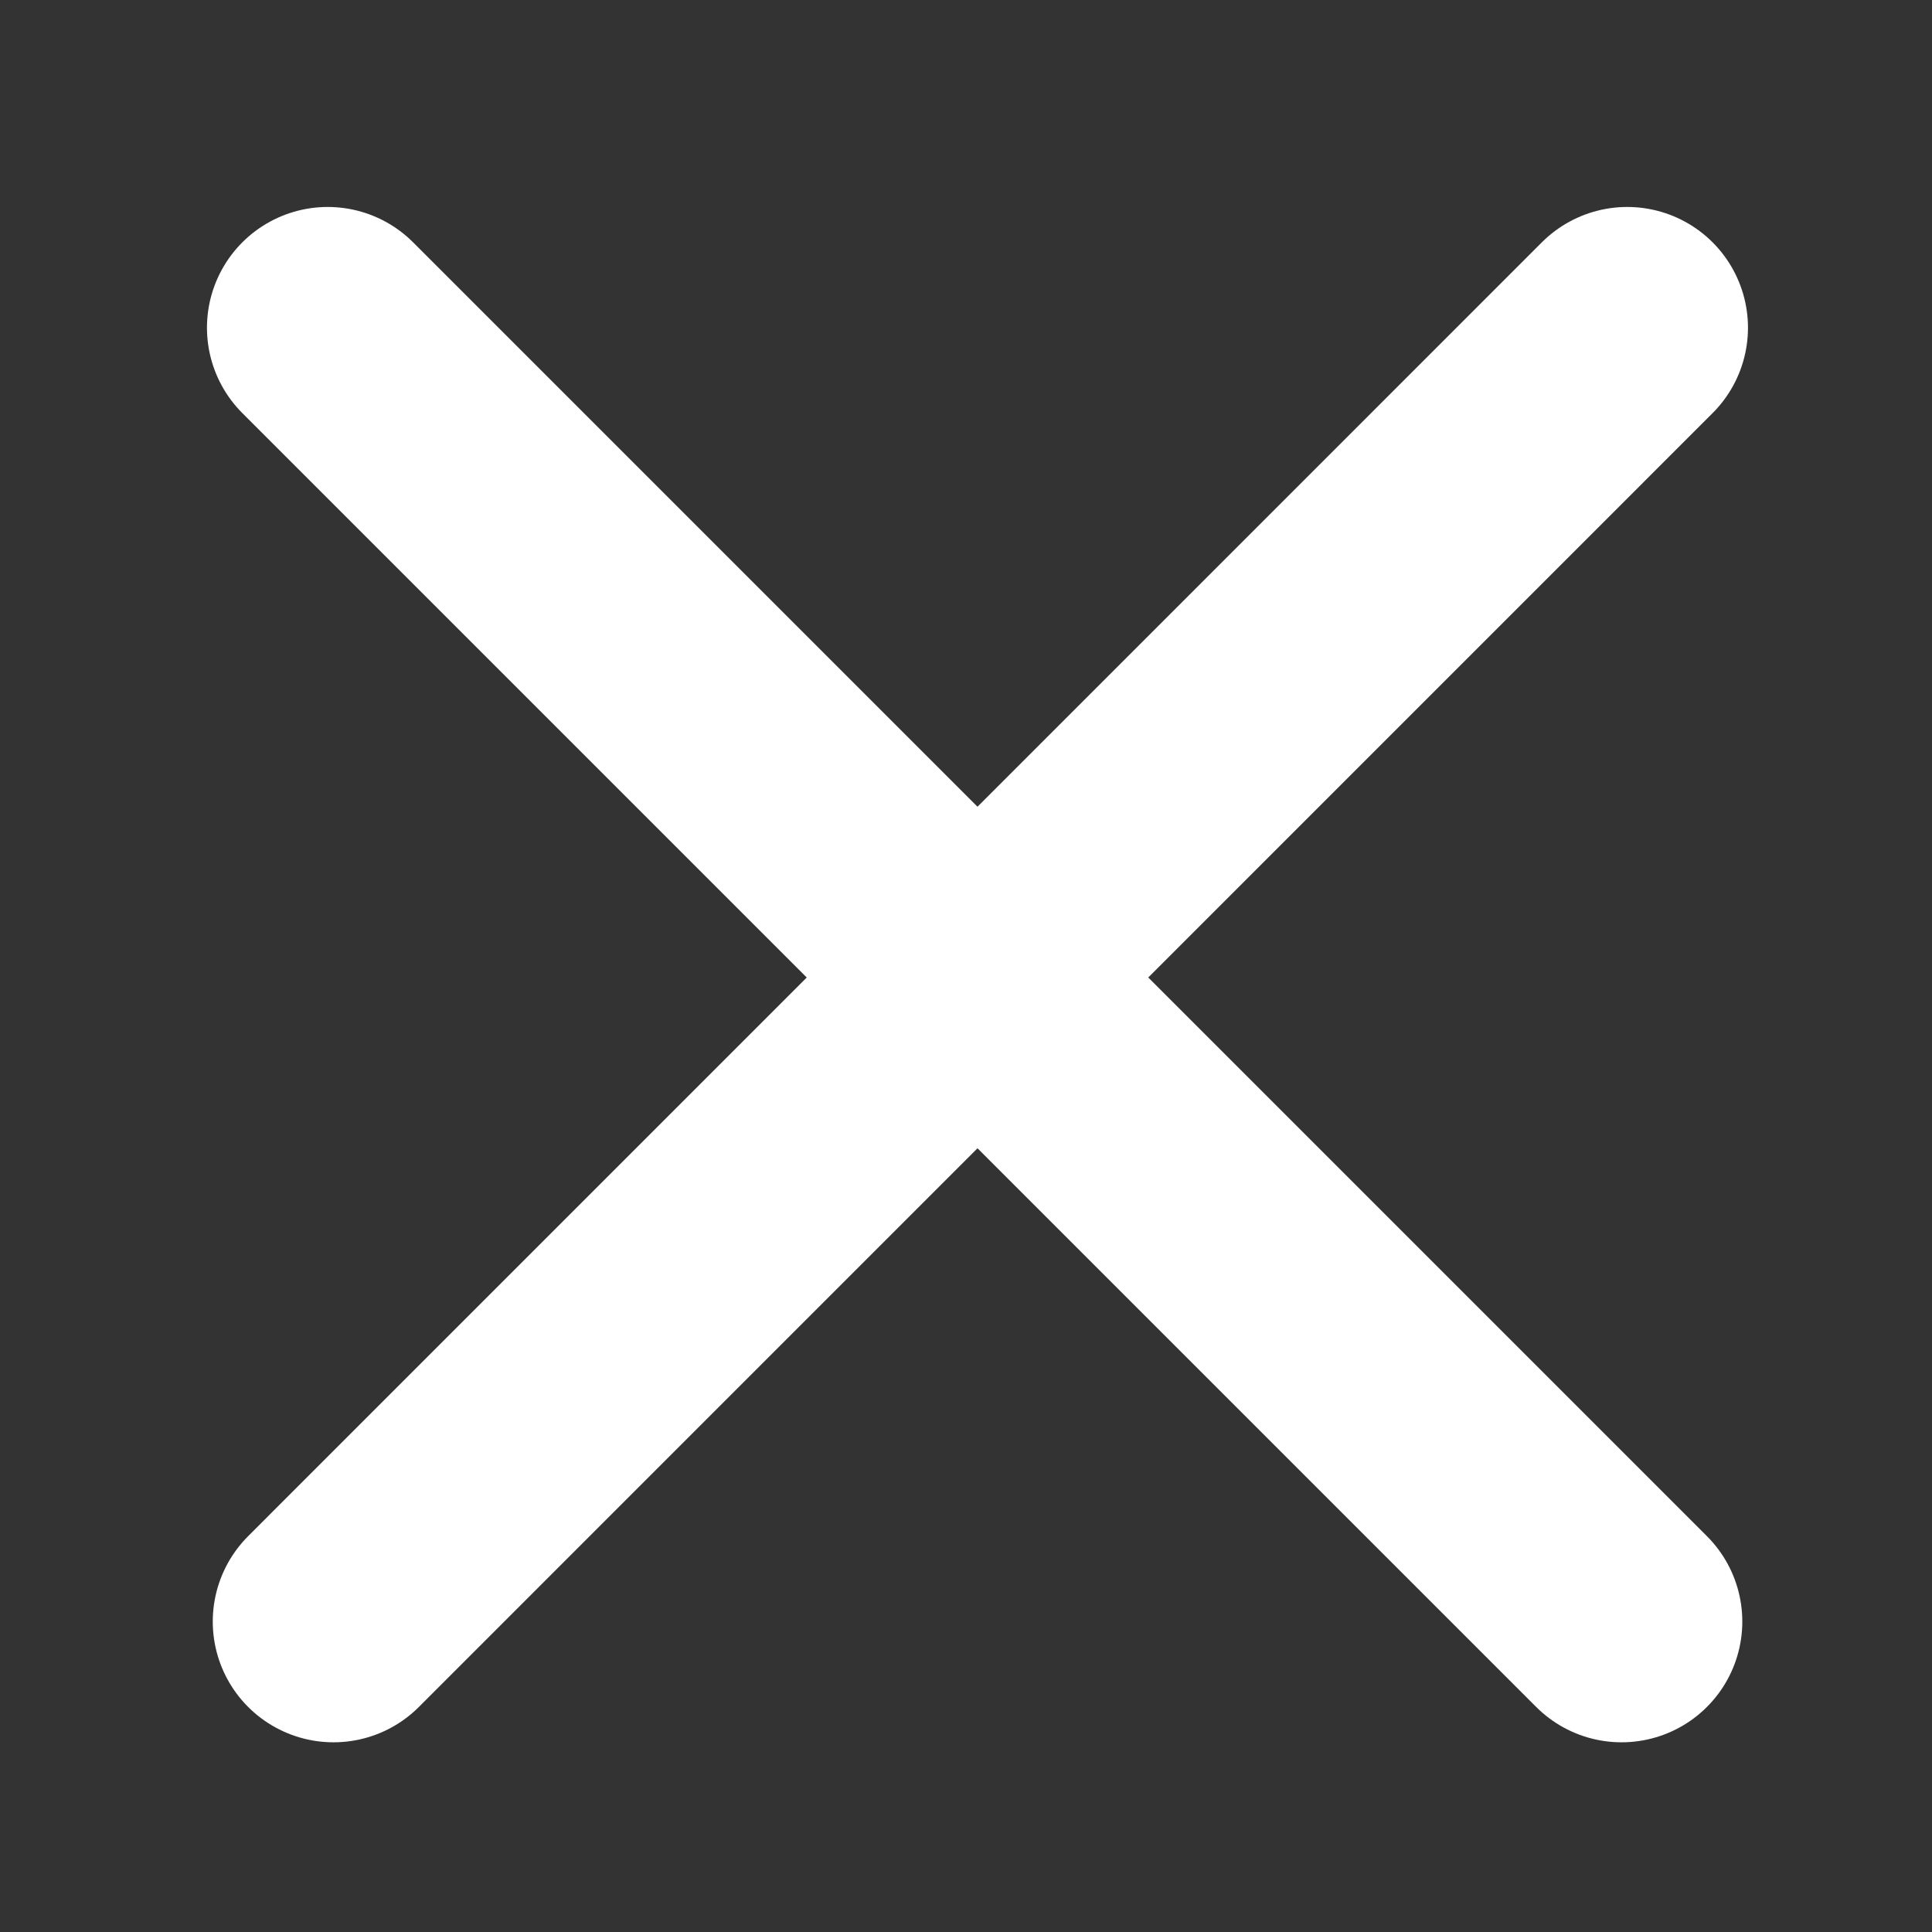
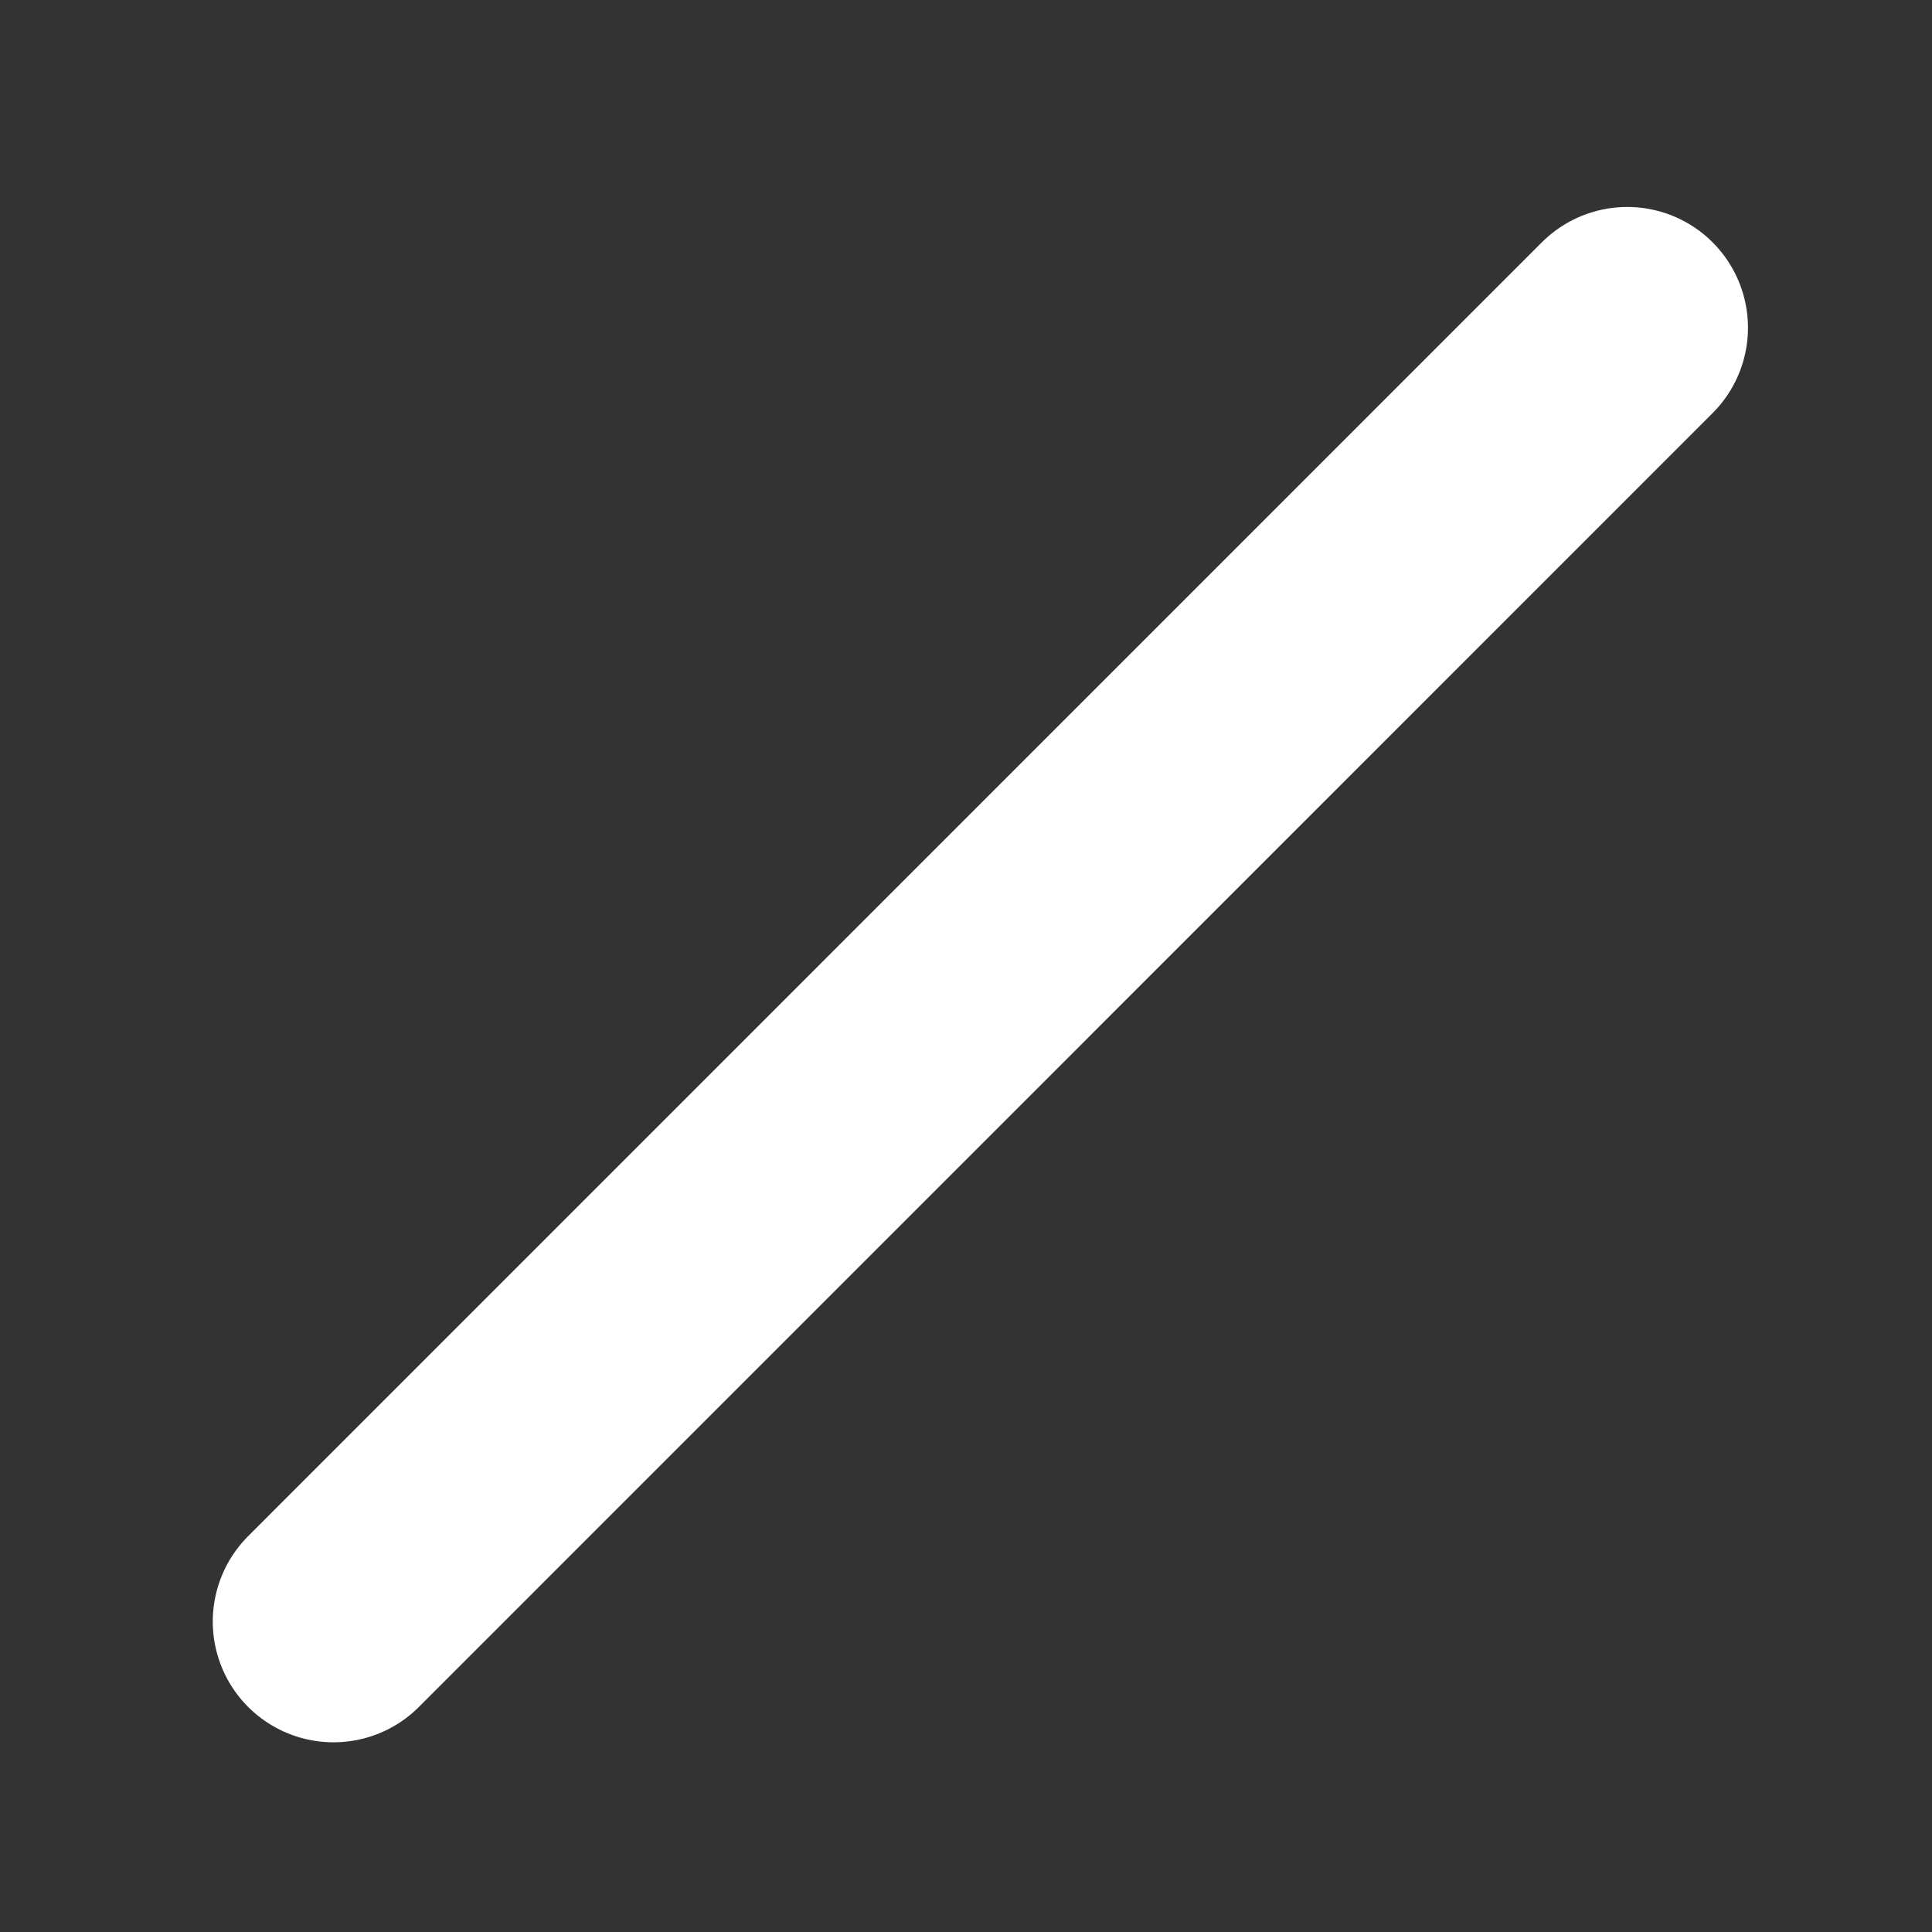
<svg xmlns="http://www.w3.org/2000/svg" width="16" height="16" viewBox="0 0 16 16" fill="none">
  <rect x="0" y="0" width="16" height="16" fill="#333333" stroke="none" />
-   <path d="M2.714 2.714L13.429 13.429" stroke="white" stroke-width="2" stroke-linecap="round" />
  <path d="M13.476 2.714L2.762 13.429" stroke="white" stroke-width="2" stroke-linecap="round" />
</svg>